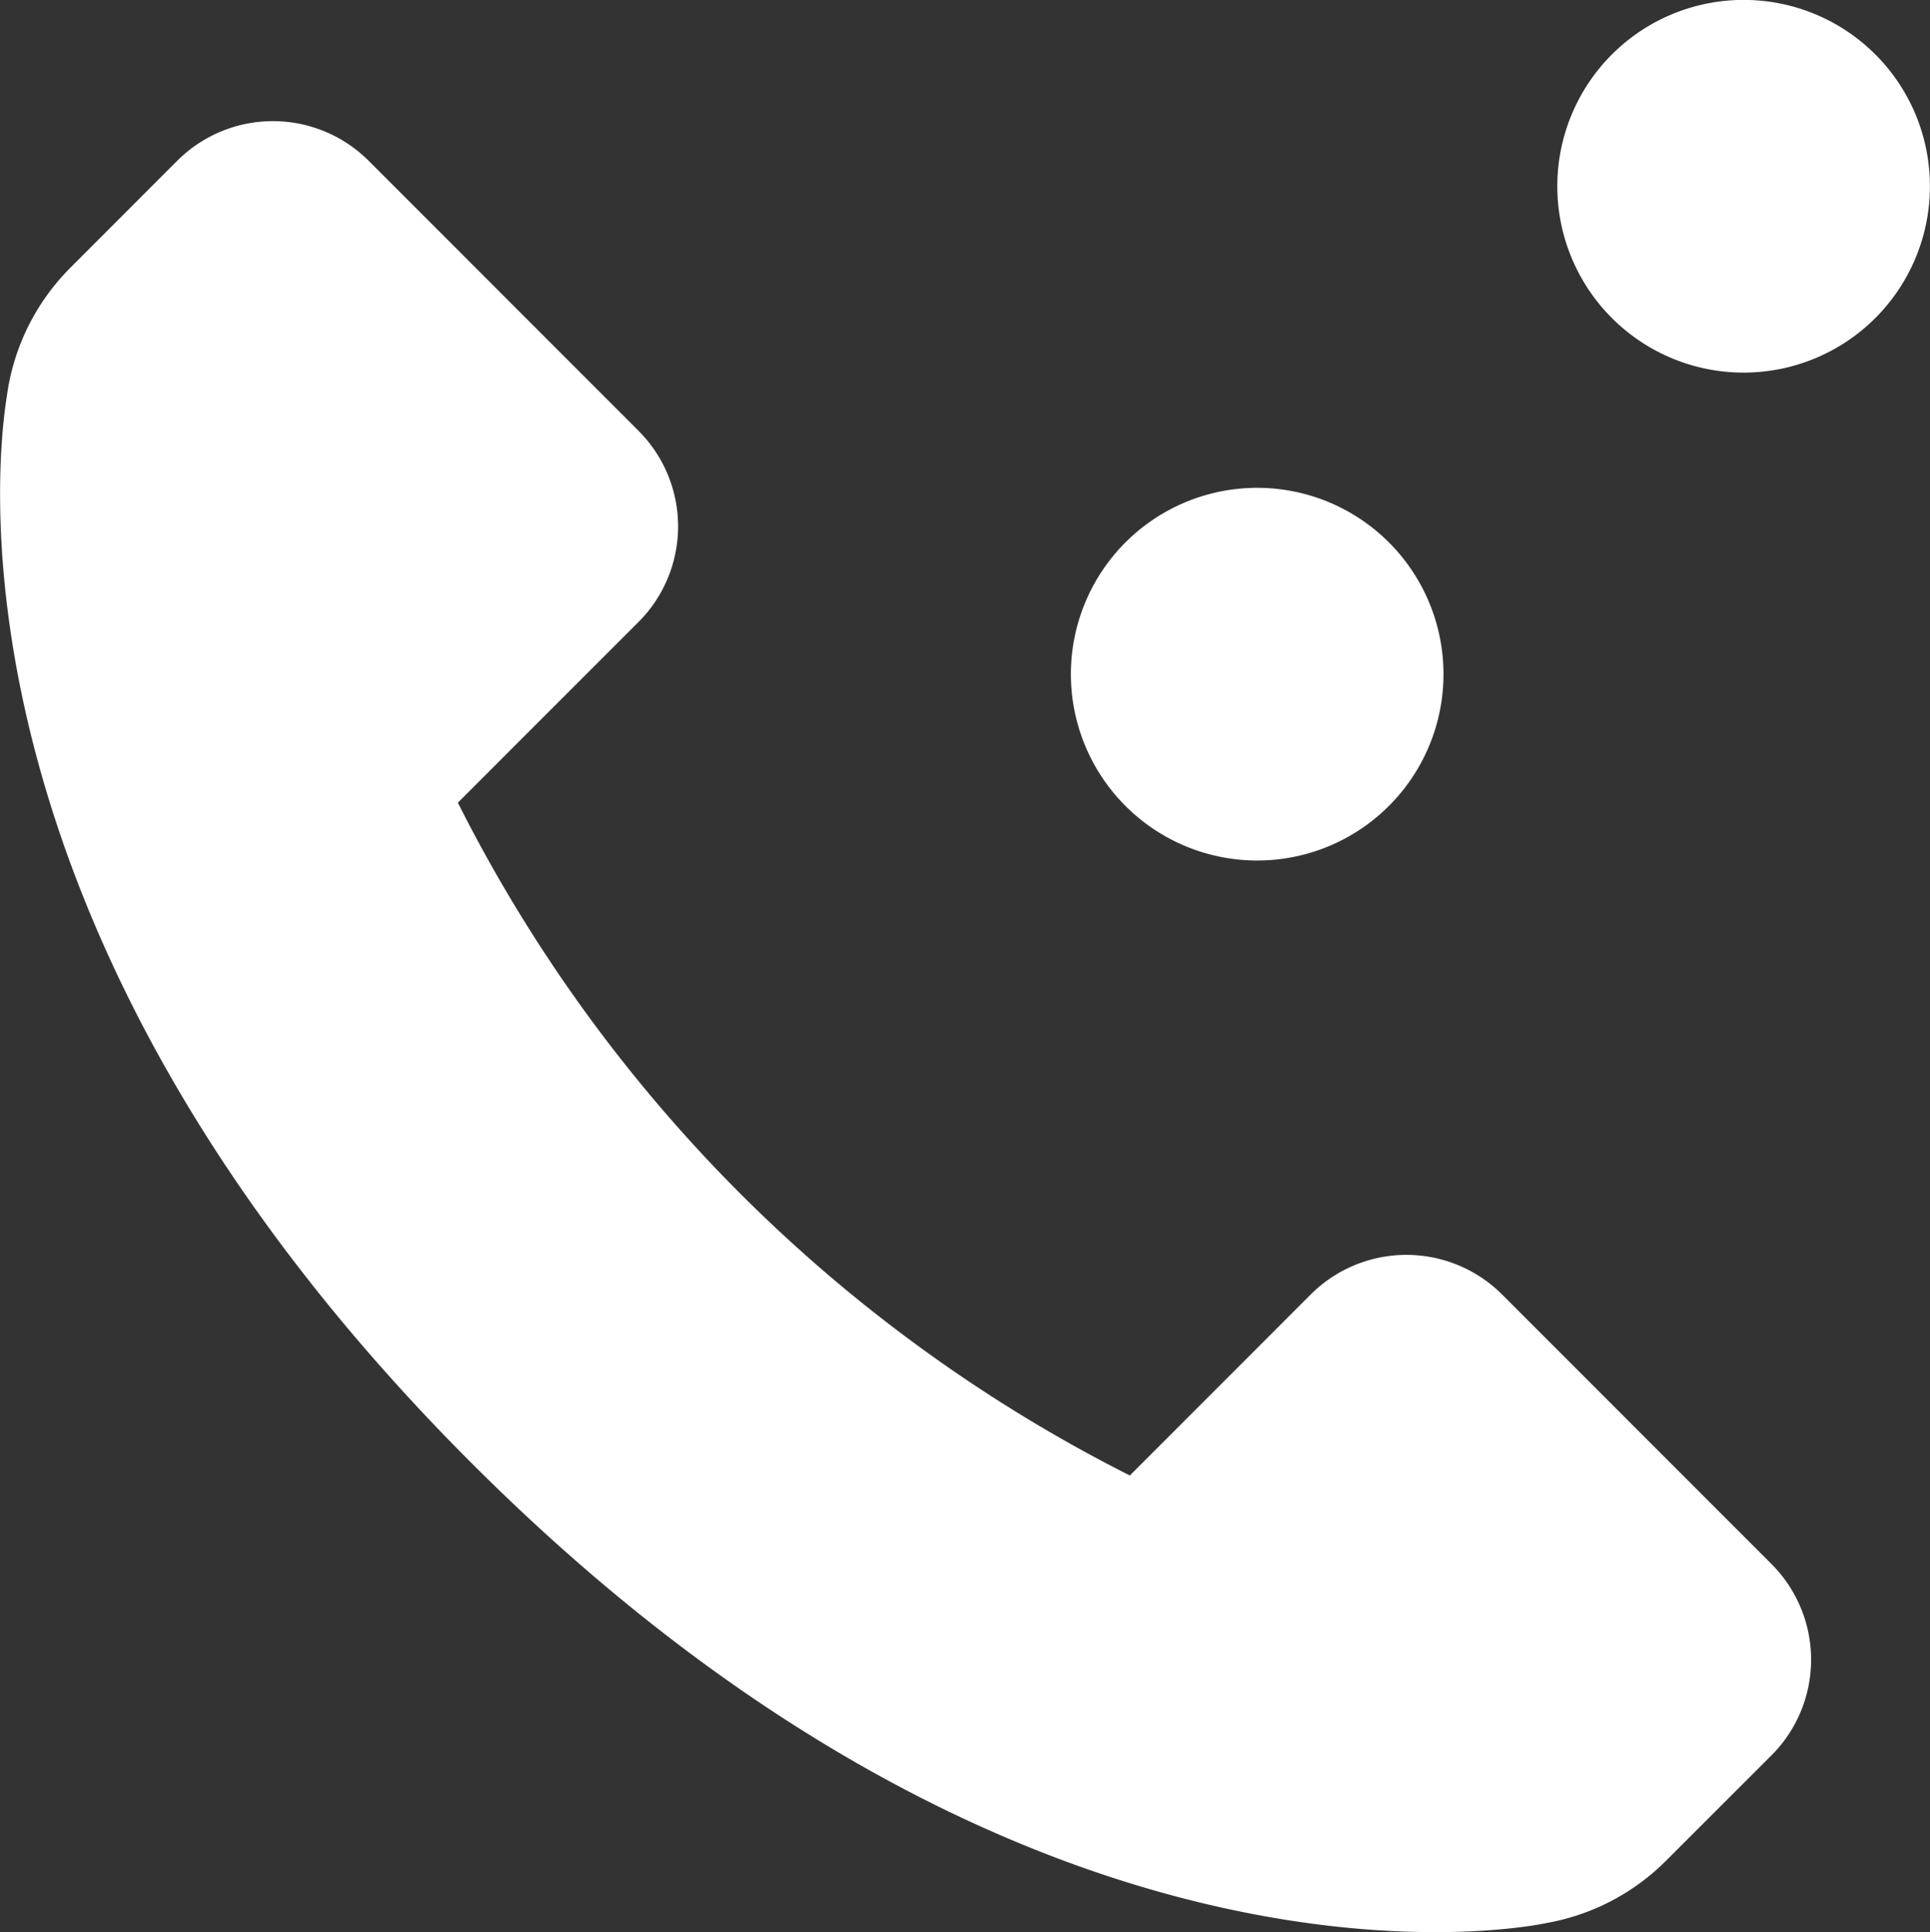
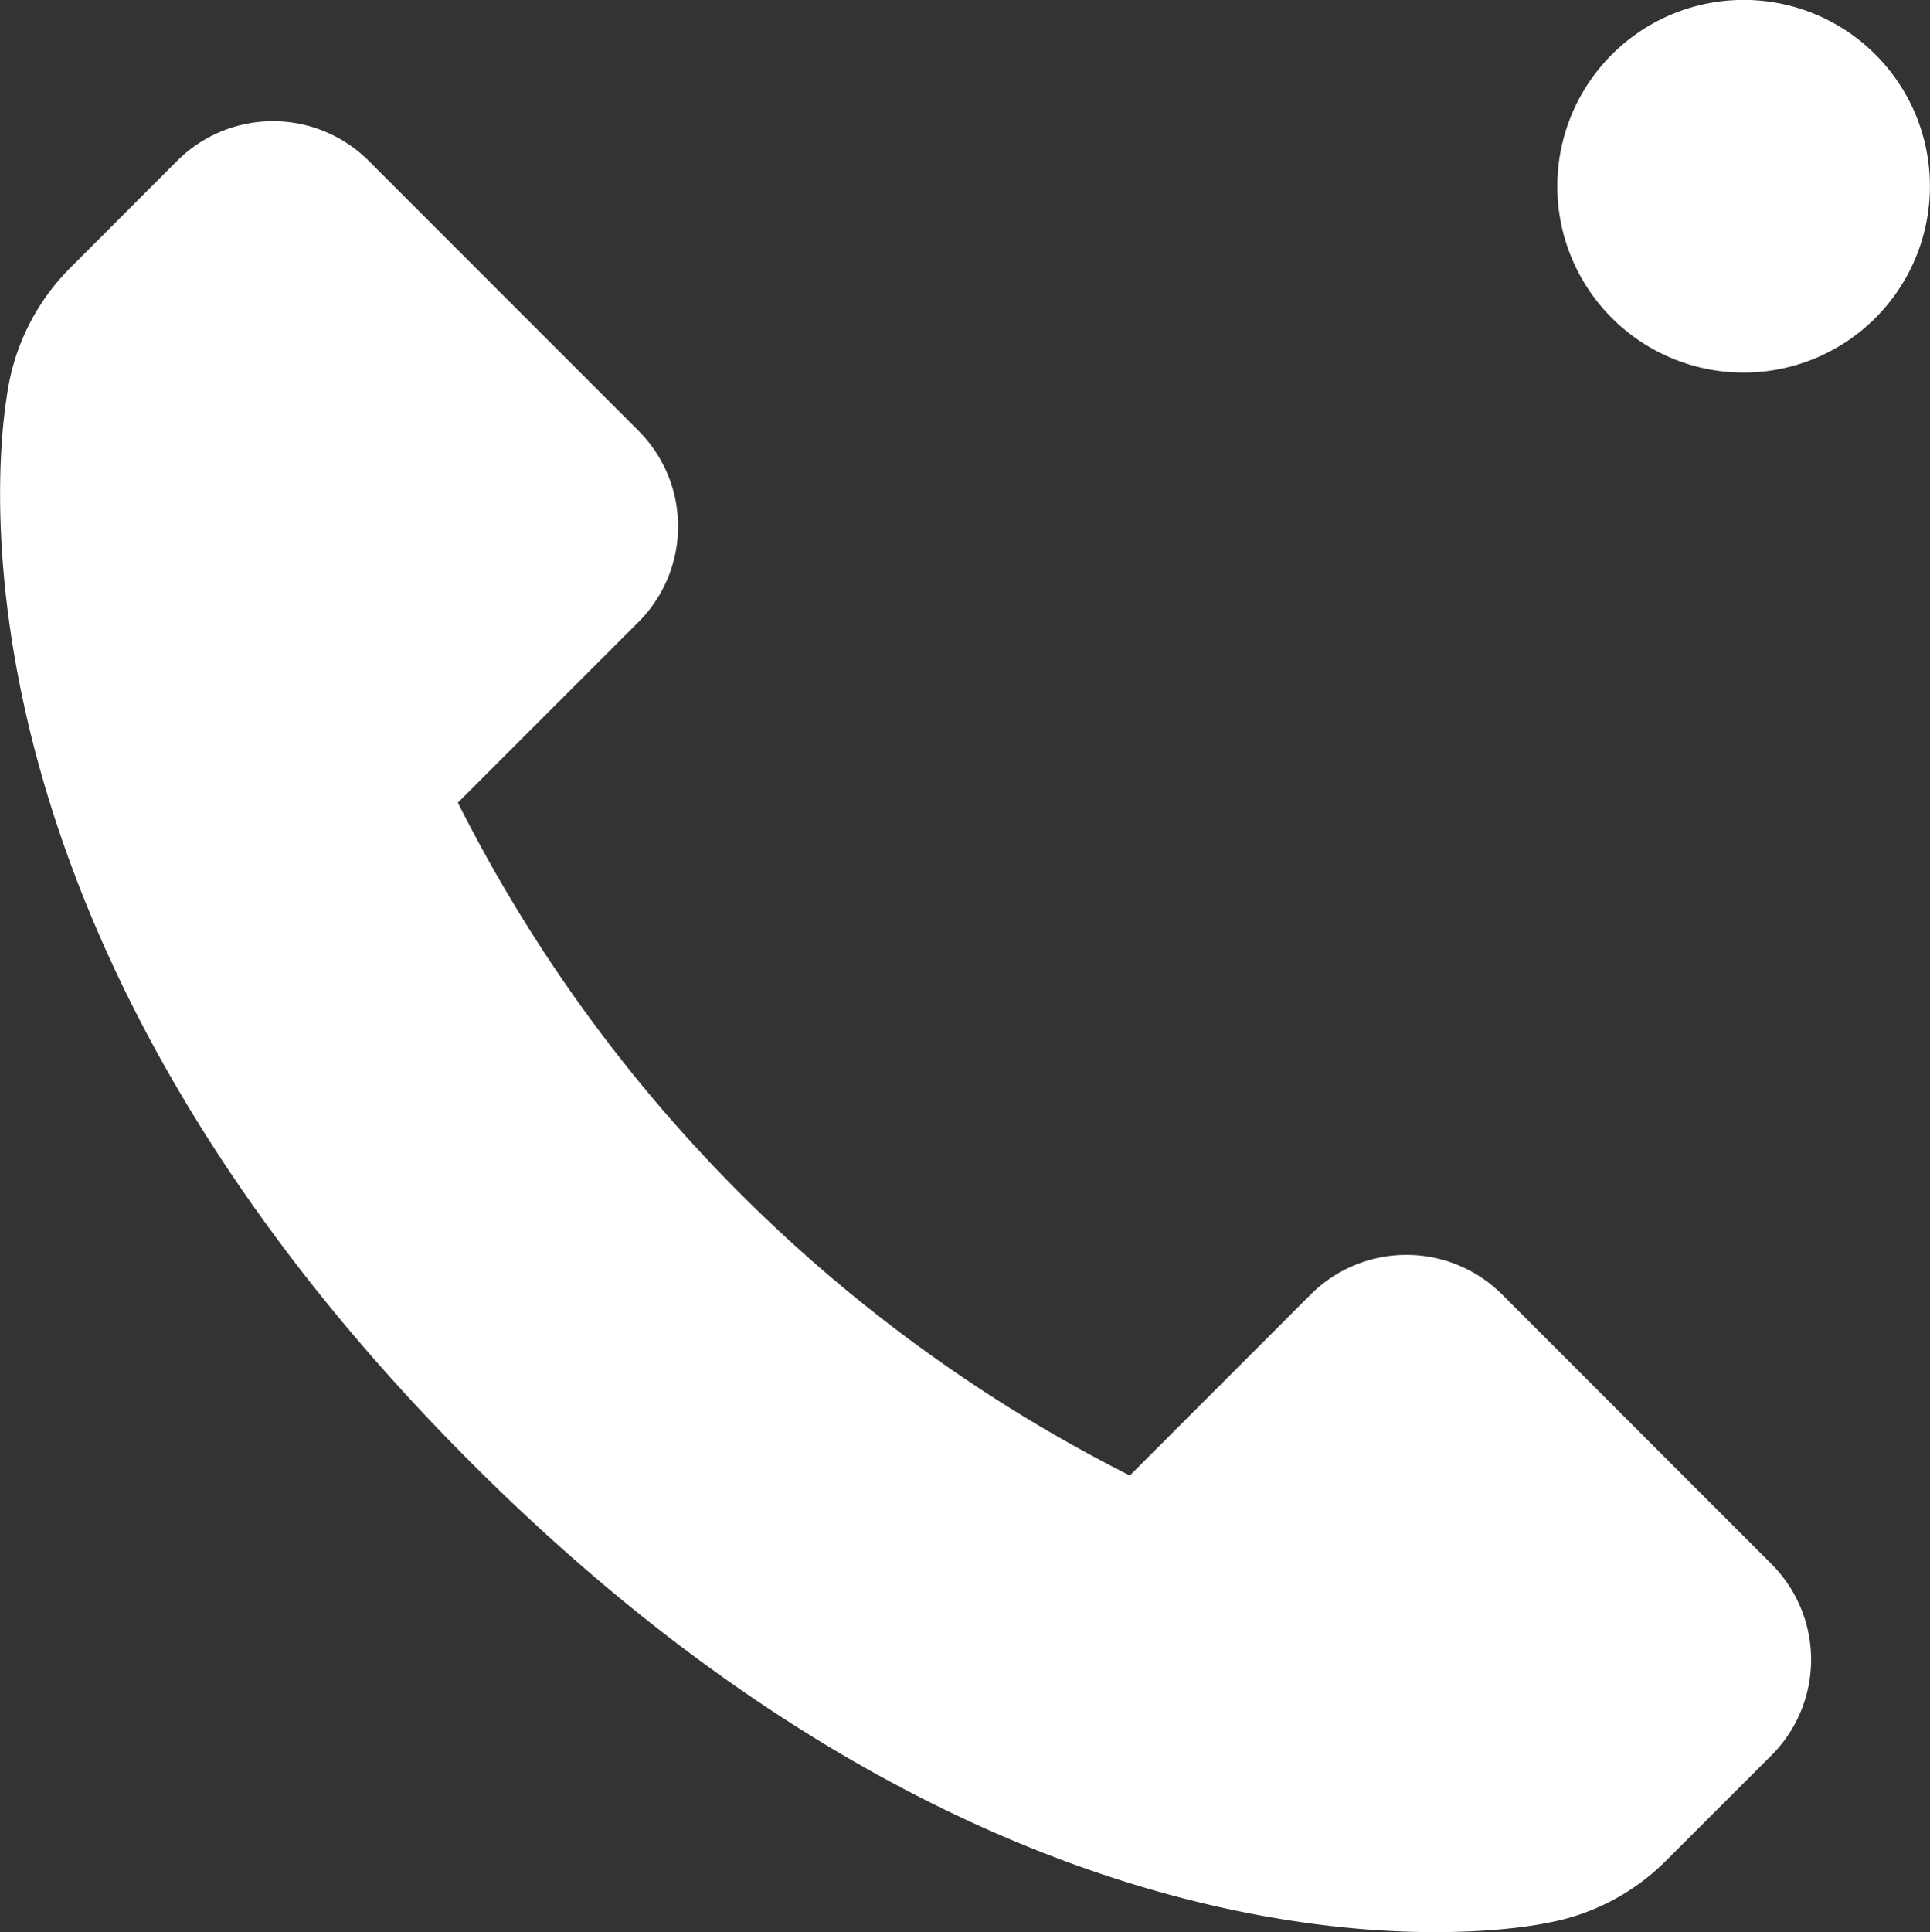
<svg xmlns="http://www.w3.org/2000/svg" width="22.501" height="22.52" viewBox="0 0 22.501 22.52">
  <rect x="0" y="0" width="22.501" height="22.52" fill="#333333" stroke="none" />
  <g id="sp_contact" transform="translate(0 -0.001)">
-     <path id="Path_5681" data-name="Path 5681" d="M176.617,143.735a2.172,2.172,0,1,0-2.171-2.172A2.172,2.172,0,0,0,176.617,143.735Z" transform="translate(-161.961 -133.704)" fill="#fff" />
    <path id="Path_5682" data-name="Path 5682" d="M197.511,118.439a2.172,2.172,0,1,0,2.172,2.172A2.171,2.171,0,0,0,197.511,118.439Z" transform="translate(-177.183 -118.439)" fill="#fff" />
    <path id="Path_5683" data-name="Path 5683" d="M145.963,137.313a1.579,1.579,0,0,0-2.225,0l-2.112,2.113a17.689,17.689,0,0,1-7.834-7.842l2.109-2.109a1.576,1.576,0,0,0,0-2.223l-3.153-3.154a1.579,1.579,0,0,0-2.224,0l-1.252,1.253a2.608,2.608,0,0,0-.738,1.494c-.139.87-.712,6.308,5.417,12.436,6.6,6.6,12.382,5.394,12.535,5.361a2.61,2.61,0,0,0,1.388-.722l1.236-1.235a1.577,1.577,0,0,0,0-2.224Z" transform="translate(-128.454 -122.227)" fill="#fff" />
  </g>
</svg>